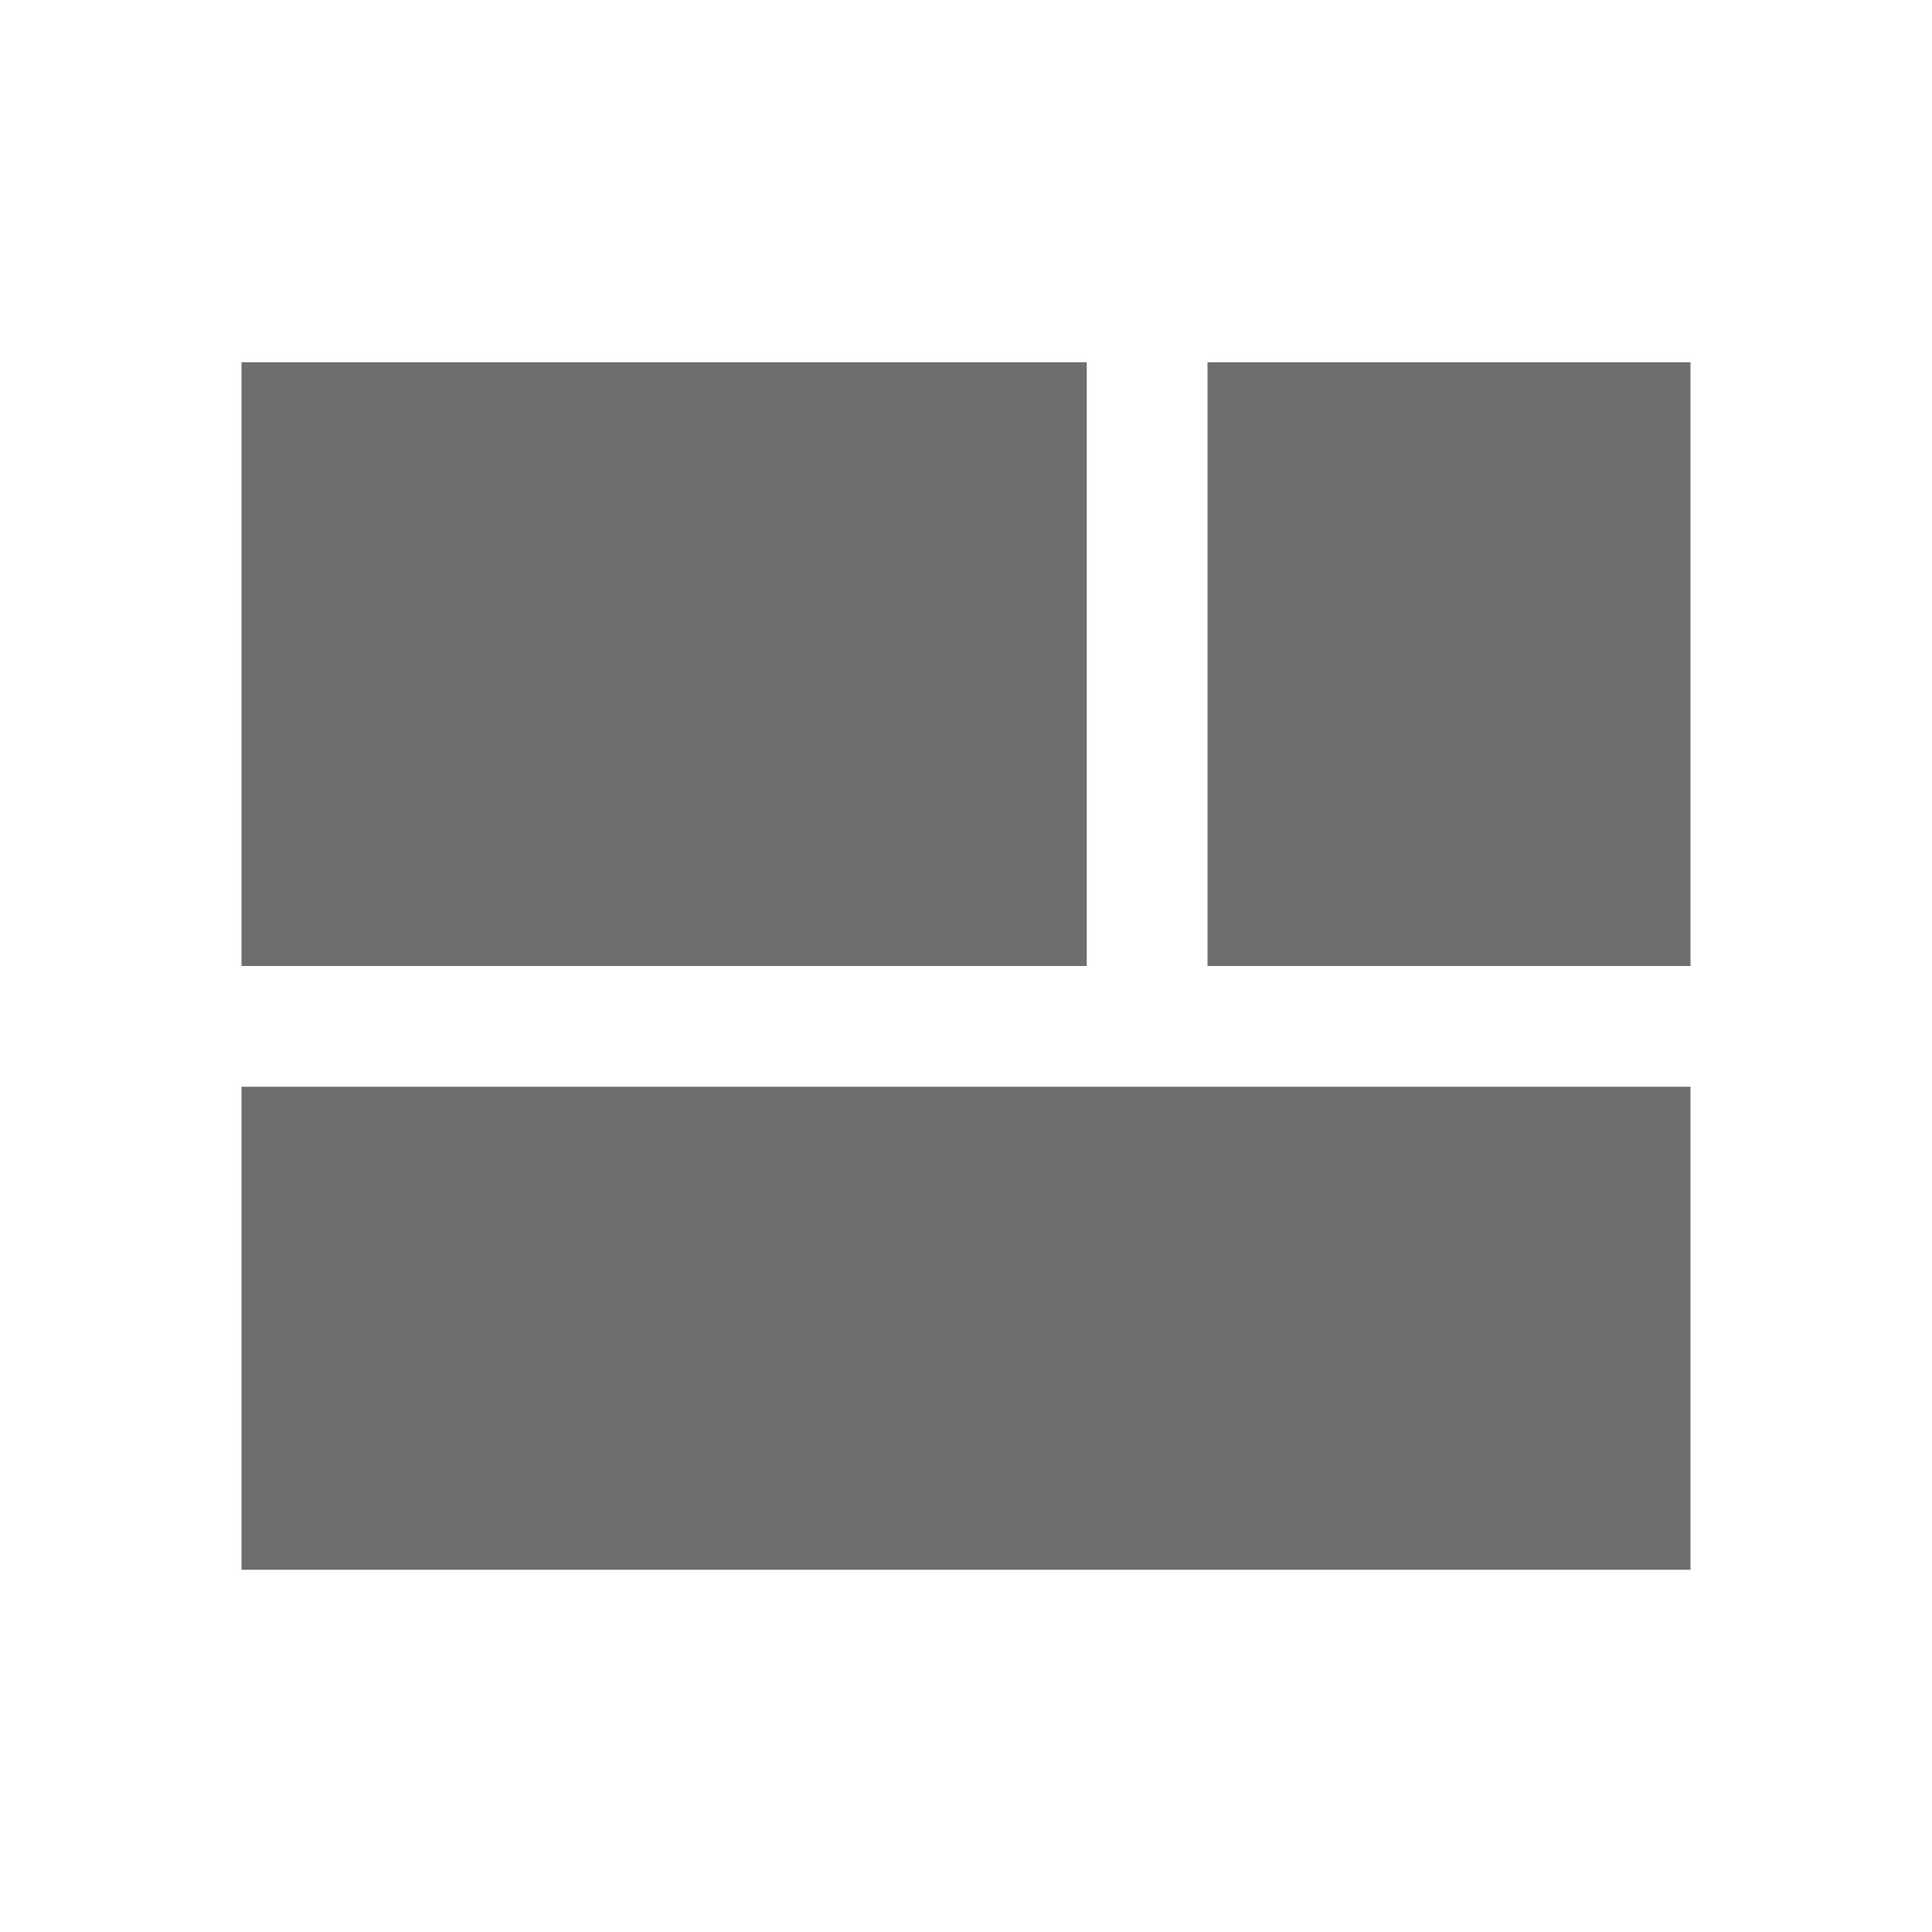
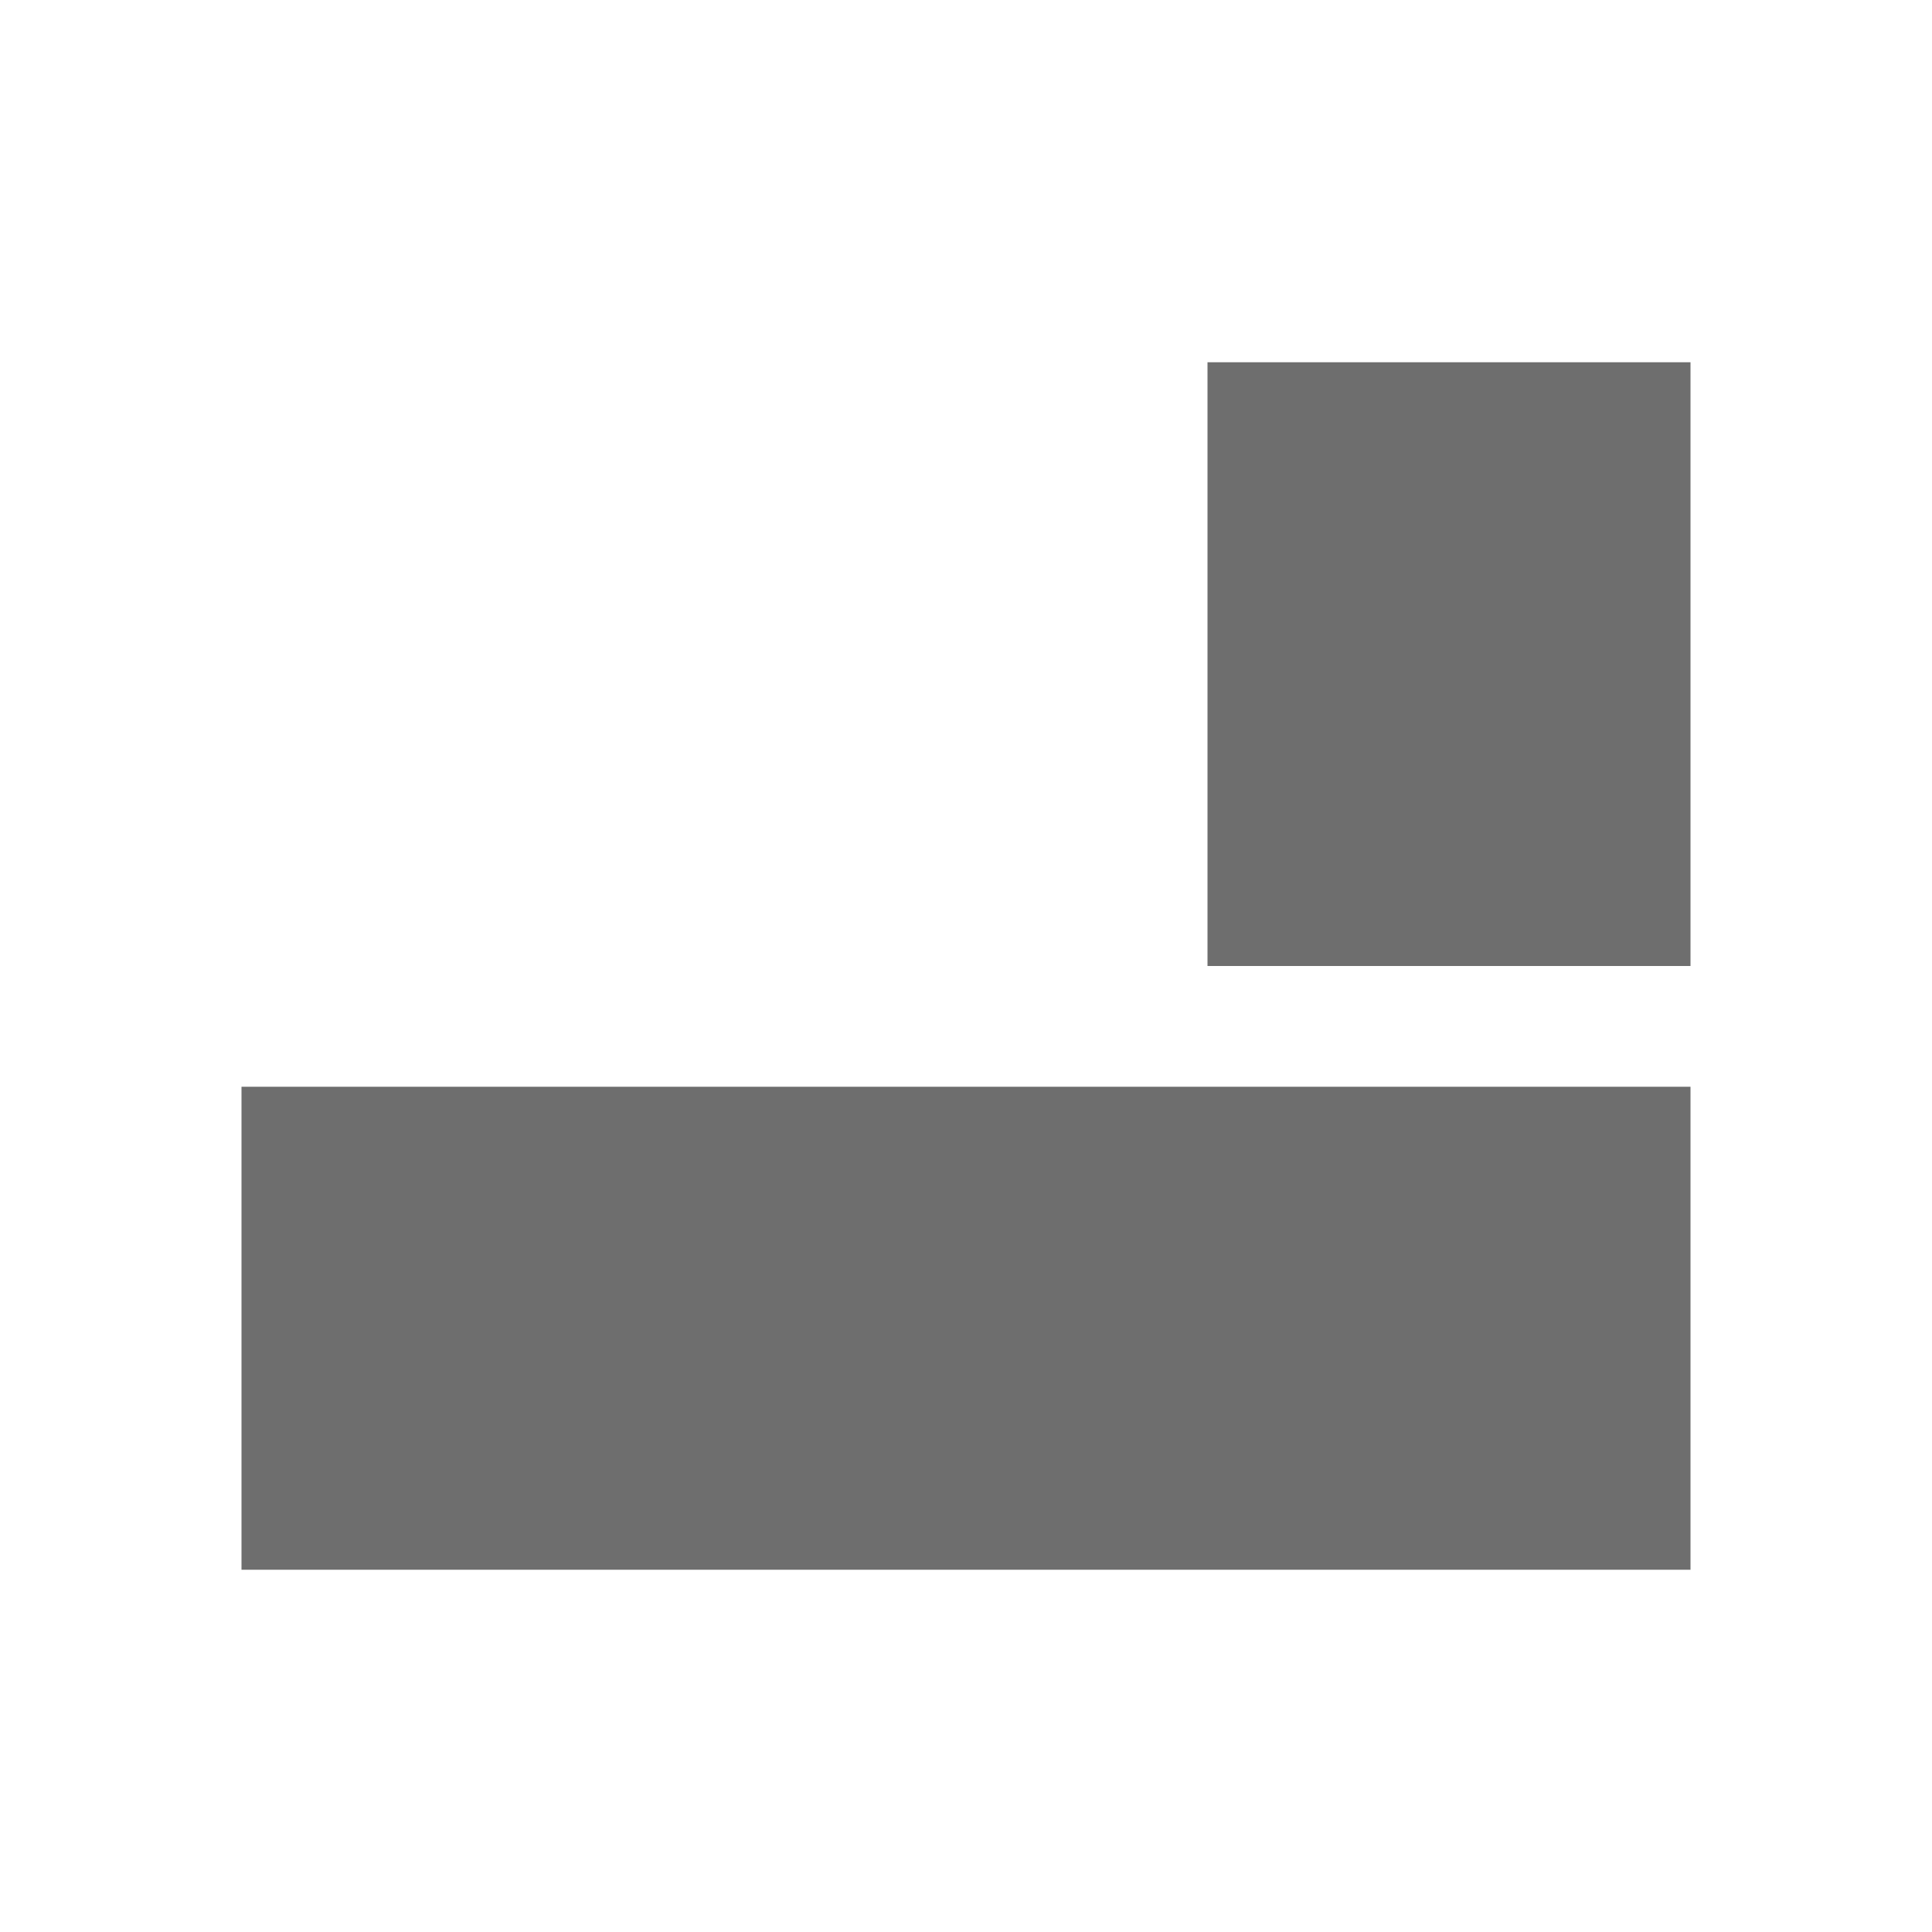
<svg xmlns="http://www.w3.org/2000/svg" width="16" height="16" viewBox="0 0 16 16">
  <g fill="#6E6E6E" fill-rule="evenodd" transform="translate(2 3)">
-     <rect width="7" height="5" />
    <rect width="12" height="4" y="6" />
    <rect width="4" height="5" x="8" />
  </g>
</svg>